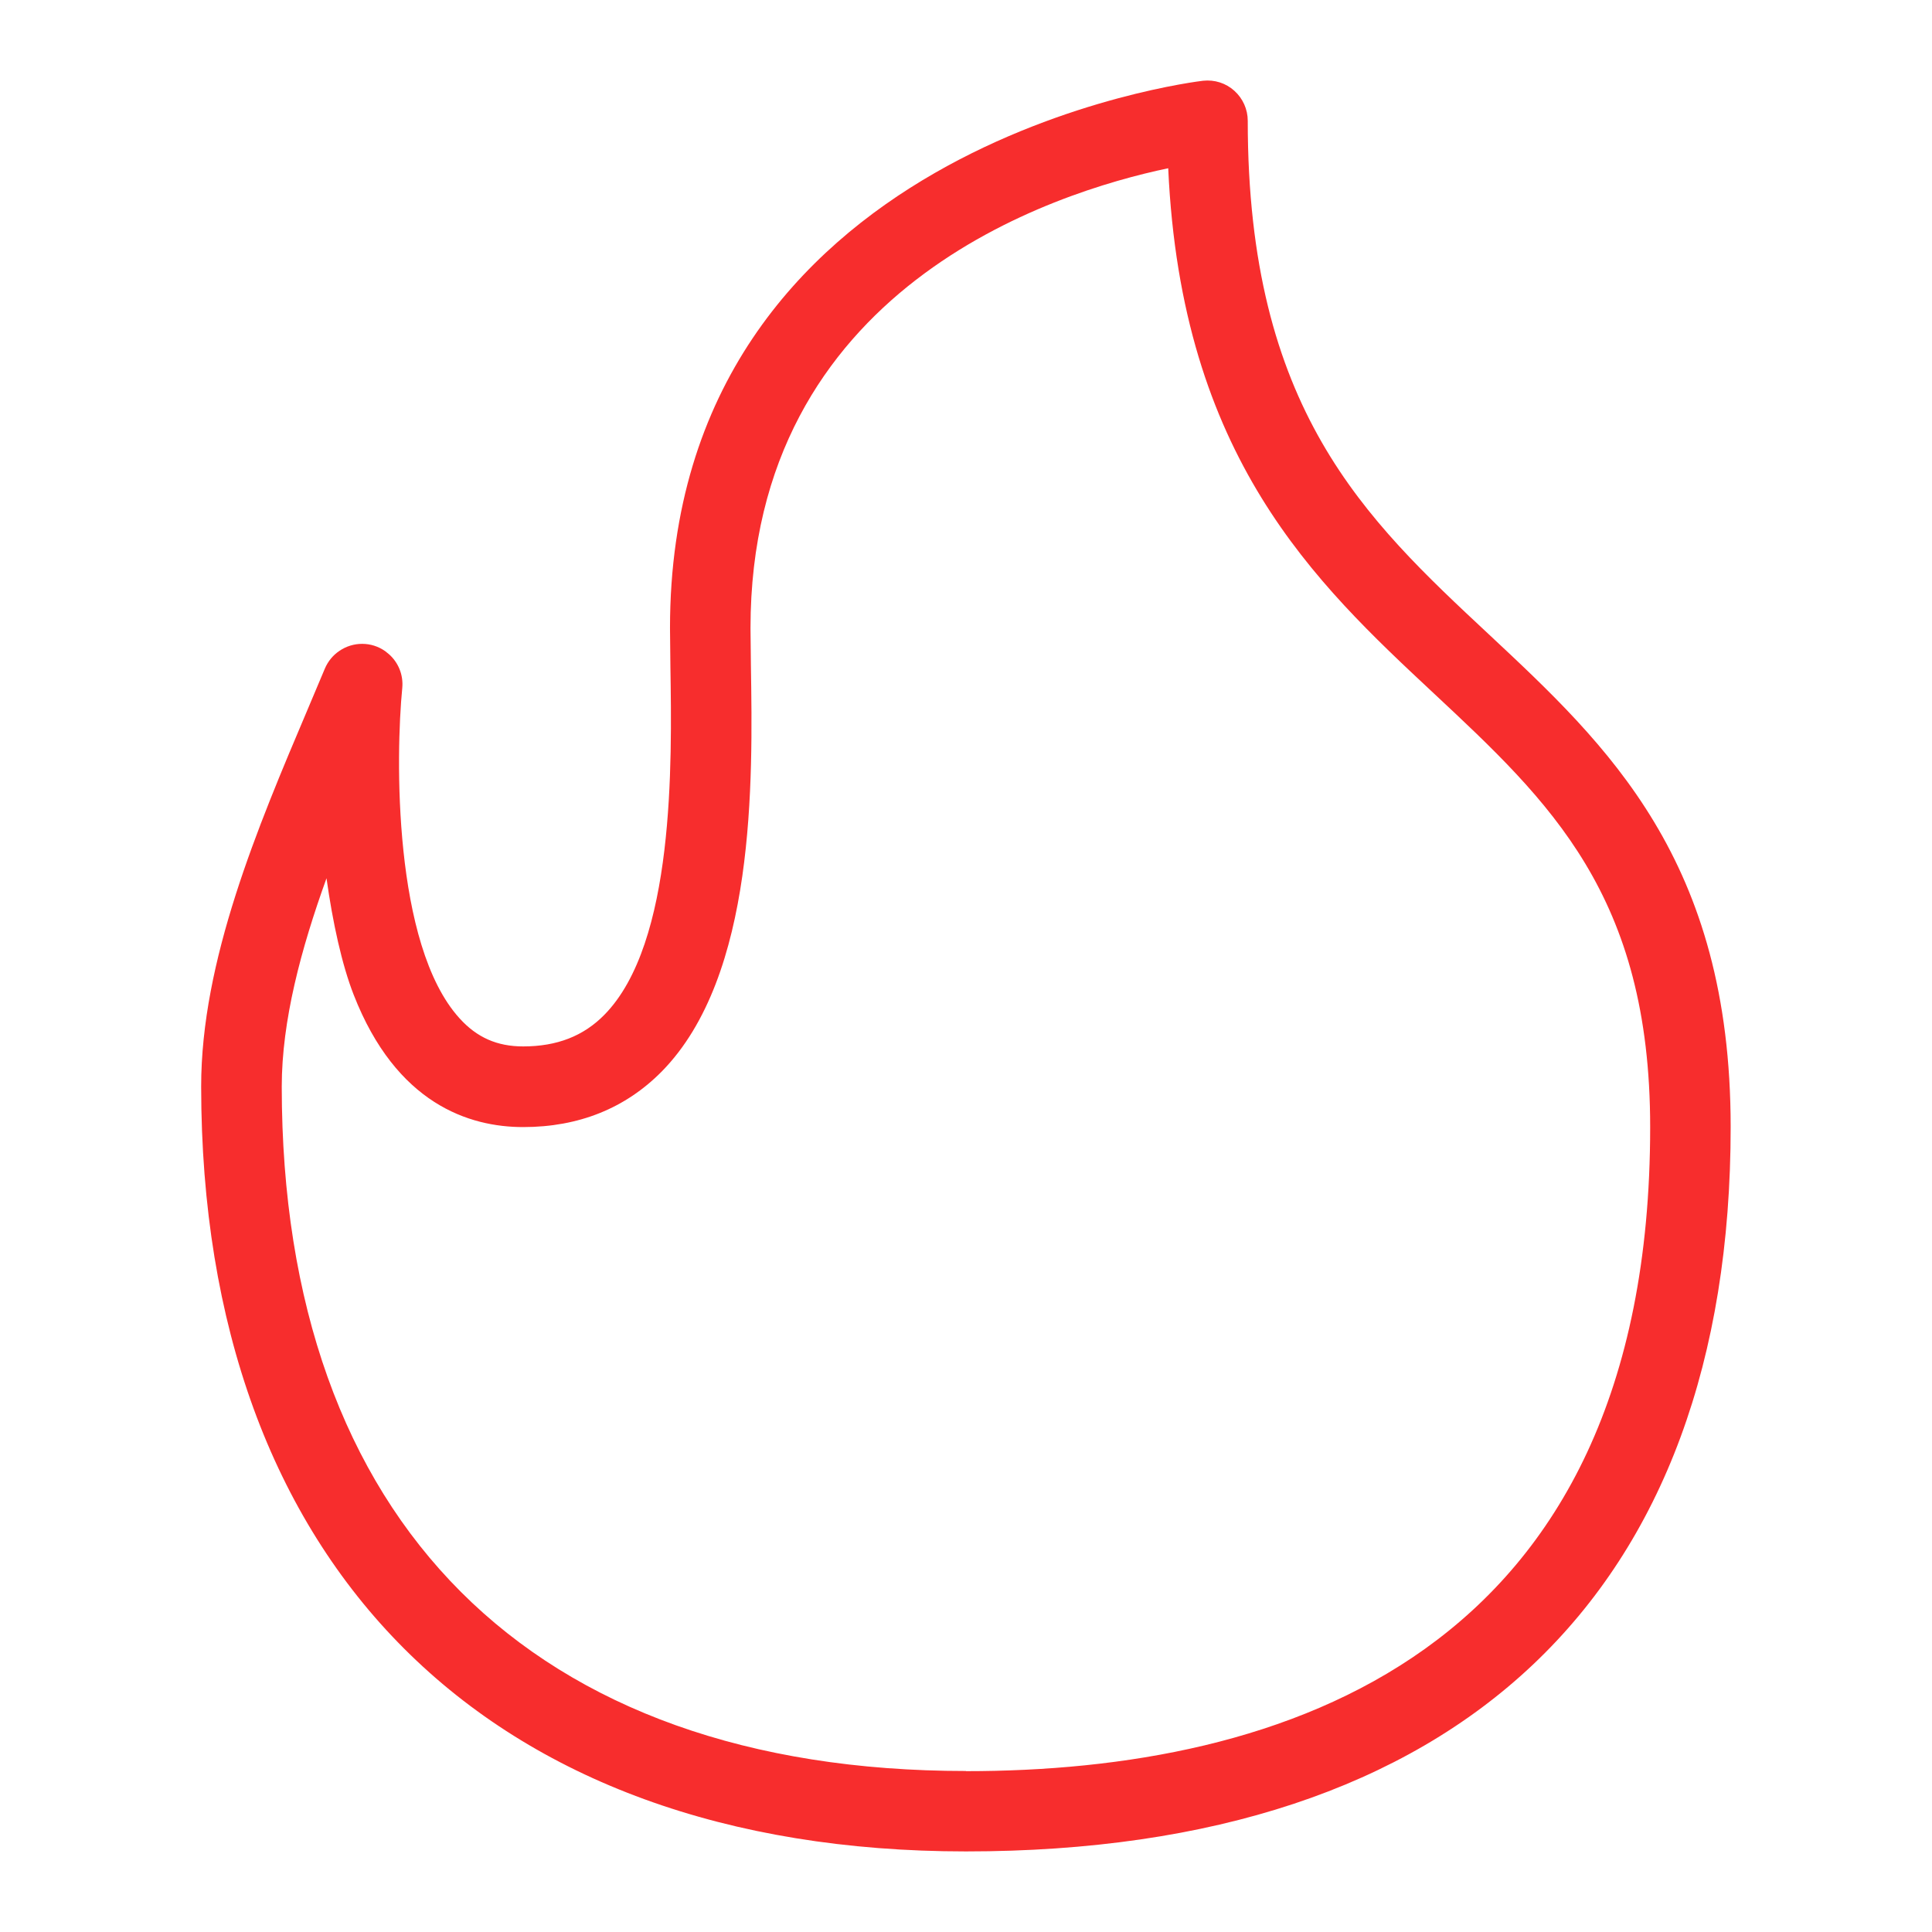
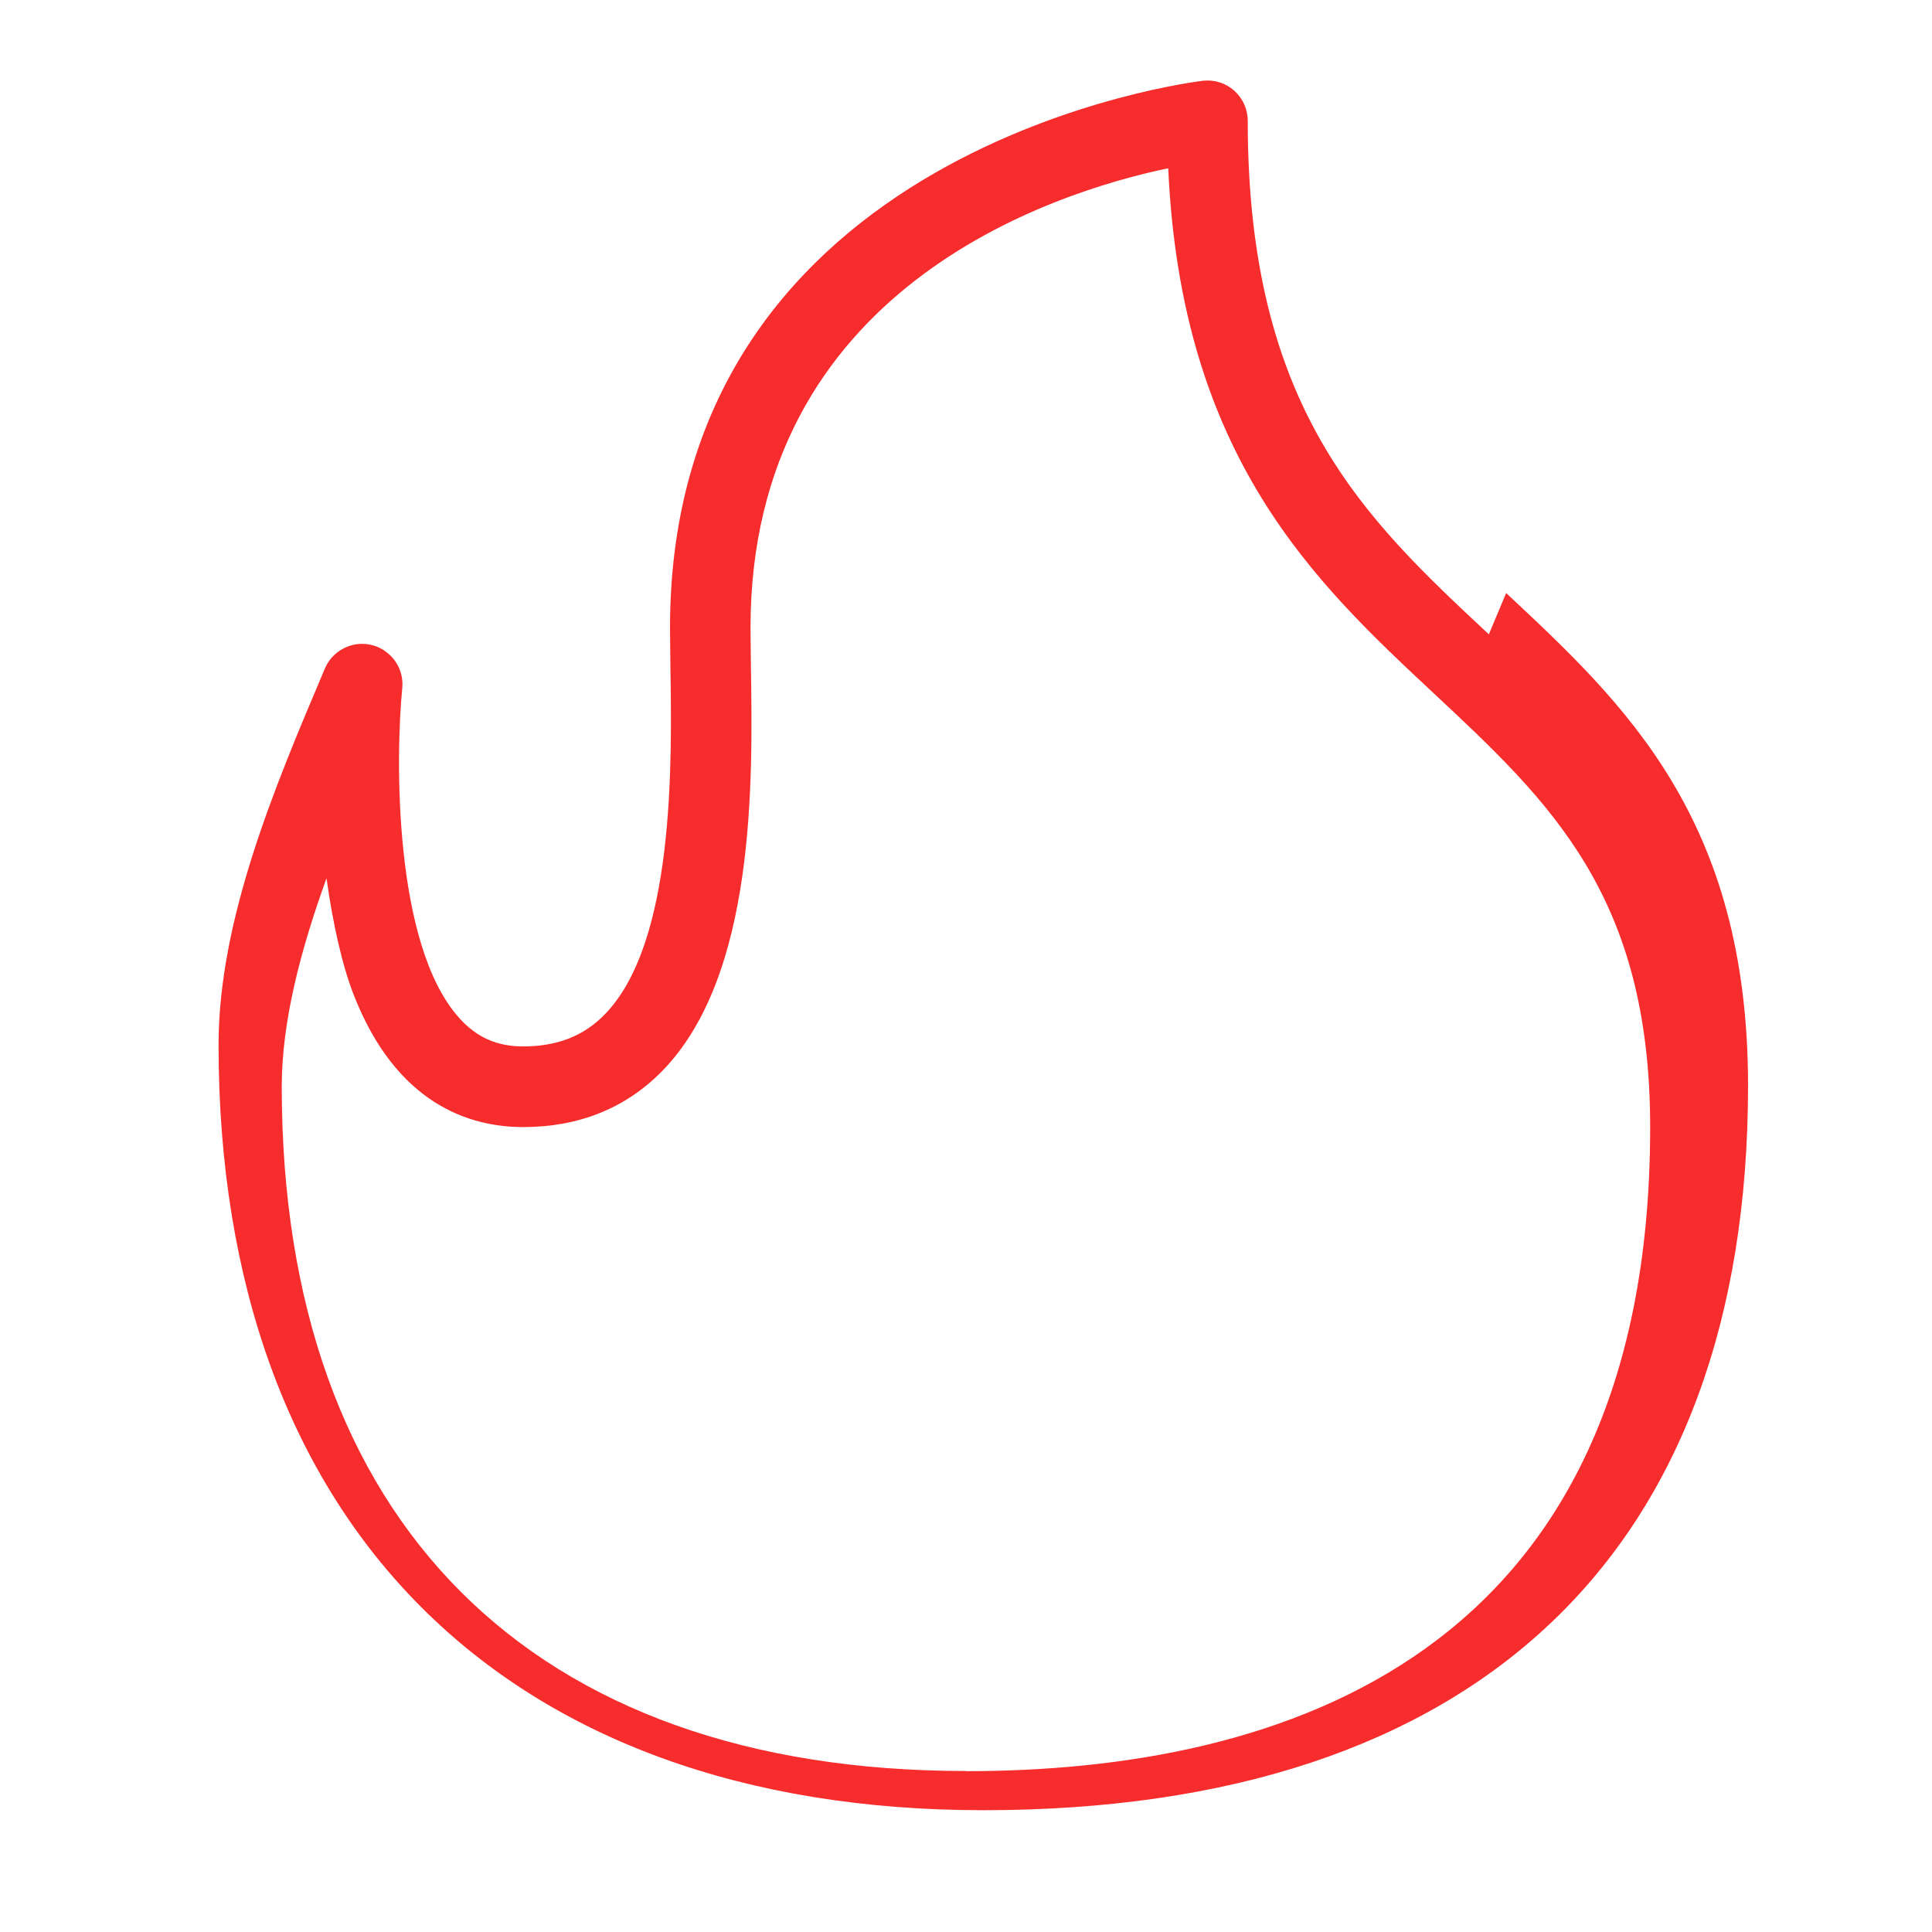
<svg xmlns="http://www.w3.org/2000/svg" id="Layer_1" viewBox="0 0 24 24" data-name="Layer 1">
-   <path fill="#f72d2d" d="m18.495 7.88c-1.541-1.438-2.995-2.797-2.995-6.38 0-.142-.061-.277-.166-.372-.106-.096-.246-.14-.388-.125-.066.007-6.623.787-6.623 6.797l.005.482c.019 1.201.055 3.435-.82 4.324-.26.265-.59.393-1.009.393-.324 0-.576-.111-.792-.351-.826-.912-.792-3.269-.71-4.1.016-.164-.049-.319-.166-.422-.015-.013-.03-.025-.046-.037-.171-.121-.398-.12-.568-.004-.079.053-.143.129-.182.222l-.216.512c-.619 1.46-1.321 3.114-1.32 4.68.003 5.949 3.554 9.5 9.5 9.5 6.126 0 9.5-3.196 9.5-9 0-3.313-1.528-4.74-3.005-6.12zm-6.495 14.12c-5.399 0-8.498-3.098-8.5-8.5 0-.821.239-1.711.556-2.59.077.55.191 1.072.337 1.446.53 1.359 1.438 1.645 2.106 1.645.69 0 1.27-.233 1.722-.691 1.168-1.188 1.13-3.6 1.107-5.042l-.005-.466c0-4.221 3.754-5.411 5.189-5.712.163 3.594 1.825 5.146 3.299 6.523 1.442 1.347 2.688 2.51 2.688 5.389 0 6.612-4.623 8-8.5 8z" />
+   <path fill="#f72d2d" d="m18.495 7.88c-1.541-1.438-2.995-2.797-2.995-6.38 0-.142-.061-.277-.166-.372-.106-.096-.246-.14-.388-.125-.066.007-6.623.787-6.623 6.797l.005.482c.019 1.201.055 3.435-.82 4.324-.26.265-.59.393-1.009.393-.324 0-.576-.111-.792-.351-.826-.912-.792-3.269-.71-4.1.016-.164-.049-.319-.166-.422-.015-.013-.03-.025-.046-.037-.171-.121-.398-.12-.568-.004-.079.053-.143.129-.182.222c-.619 1.46-1.321 3.114-1.32 4.68.003 5.949 3.554 9.5 9.5 9.5 6.126 0 9.5-3.196 9.5-9 0-3.313-1.528-4.74-3.005-6.12zm-6.495 14.12c-5.399 0-8.498-3.098-8.5-8.5 0-.821.239-1.711.556-2.59.077.55.191 1.072.337 1.446.53 1.359 1.438 1.645 2.106 1.645.69 0 1.27-.233 1.722-.691 1.168-1.188 1.13-3.6 1.107-5.042l-.005-.466c0-4.221 3.754-5.411 5.189-5.712.163 3.594 1.825 5.146 3.299 6.523 1.442 1.347 2.688 2.51 2.688 5.389 0 6.612-4.623 8-8.5 8z" />
</svg>